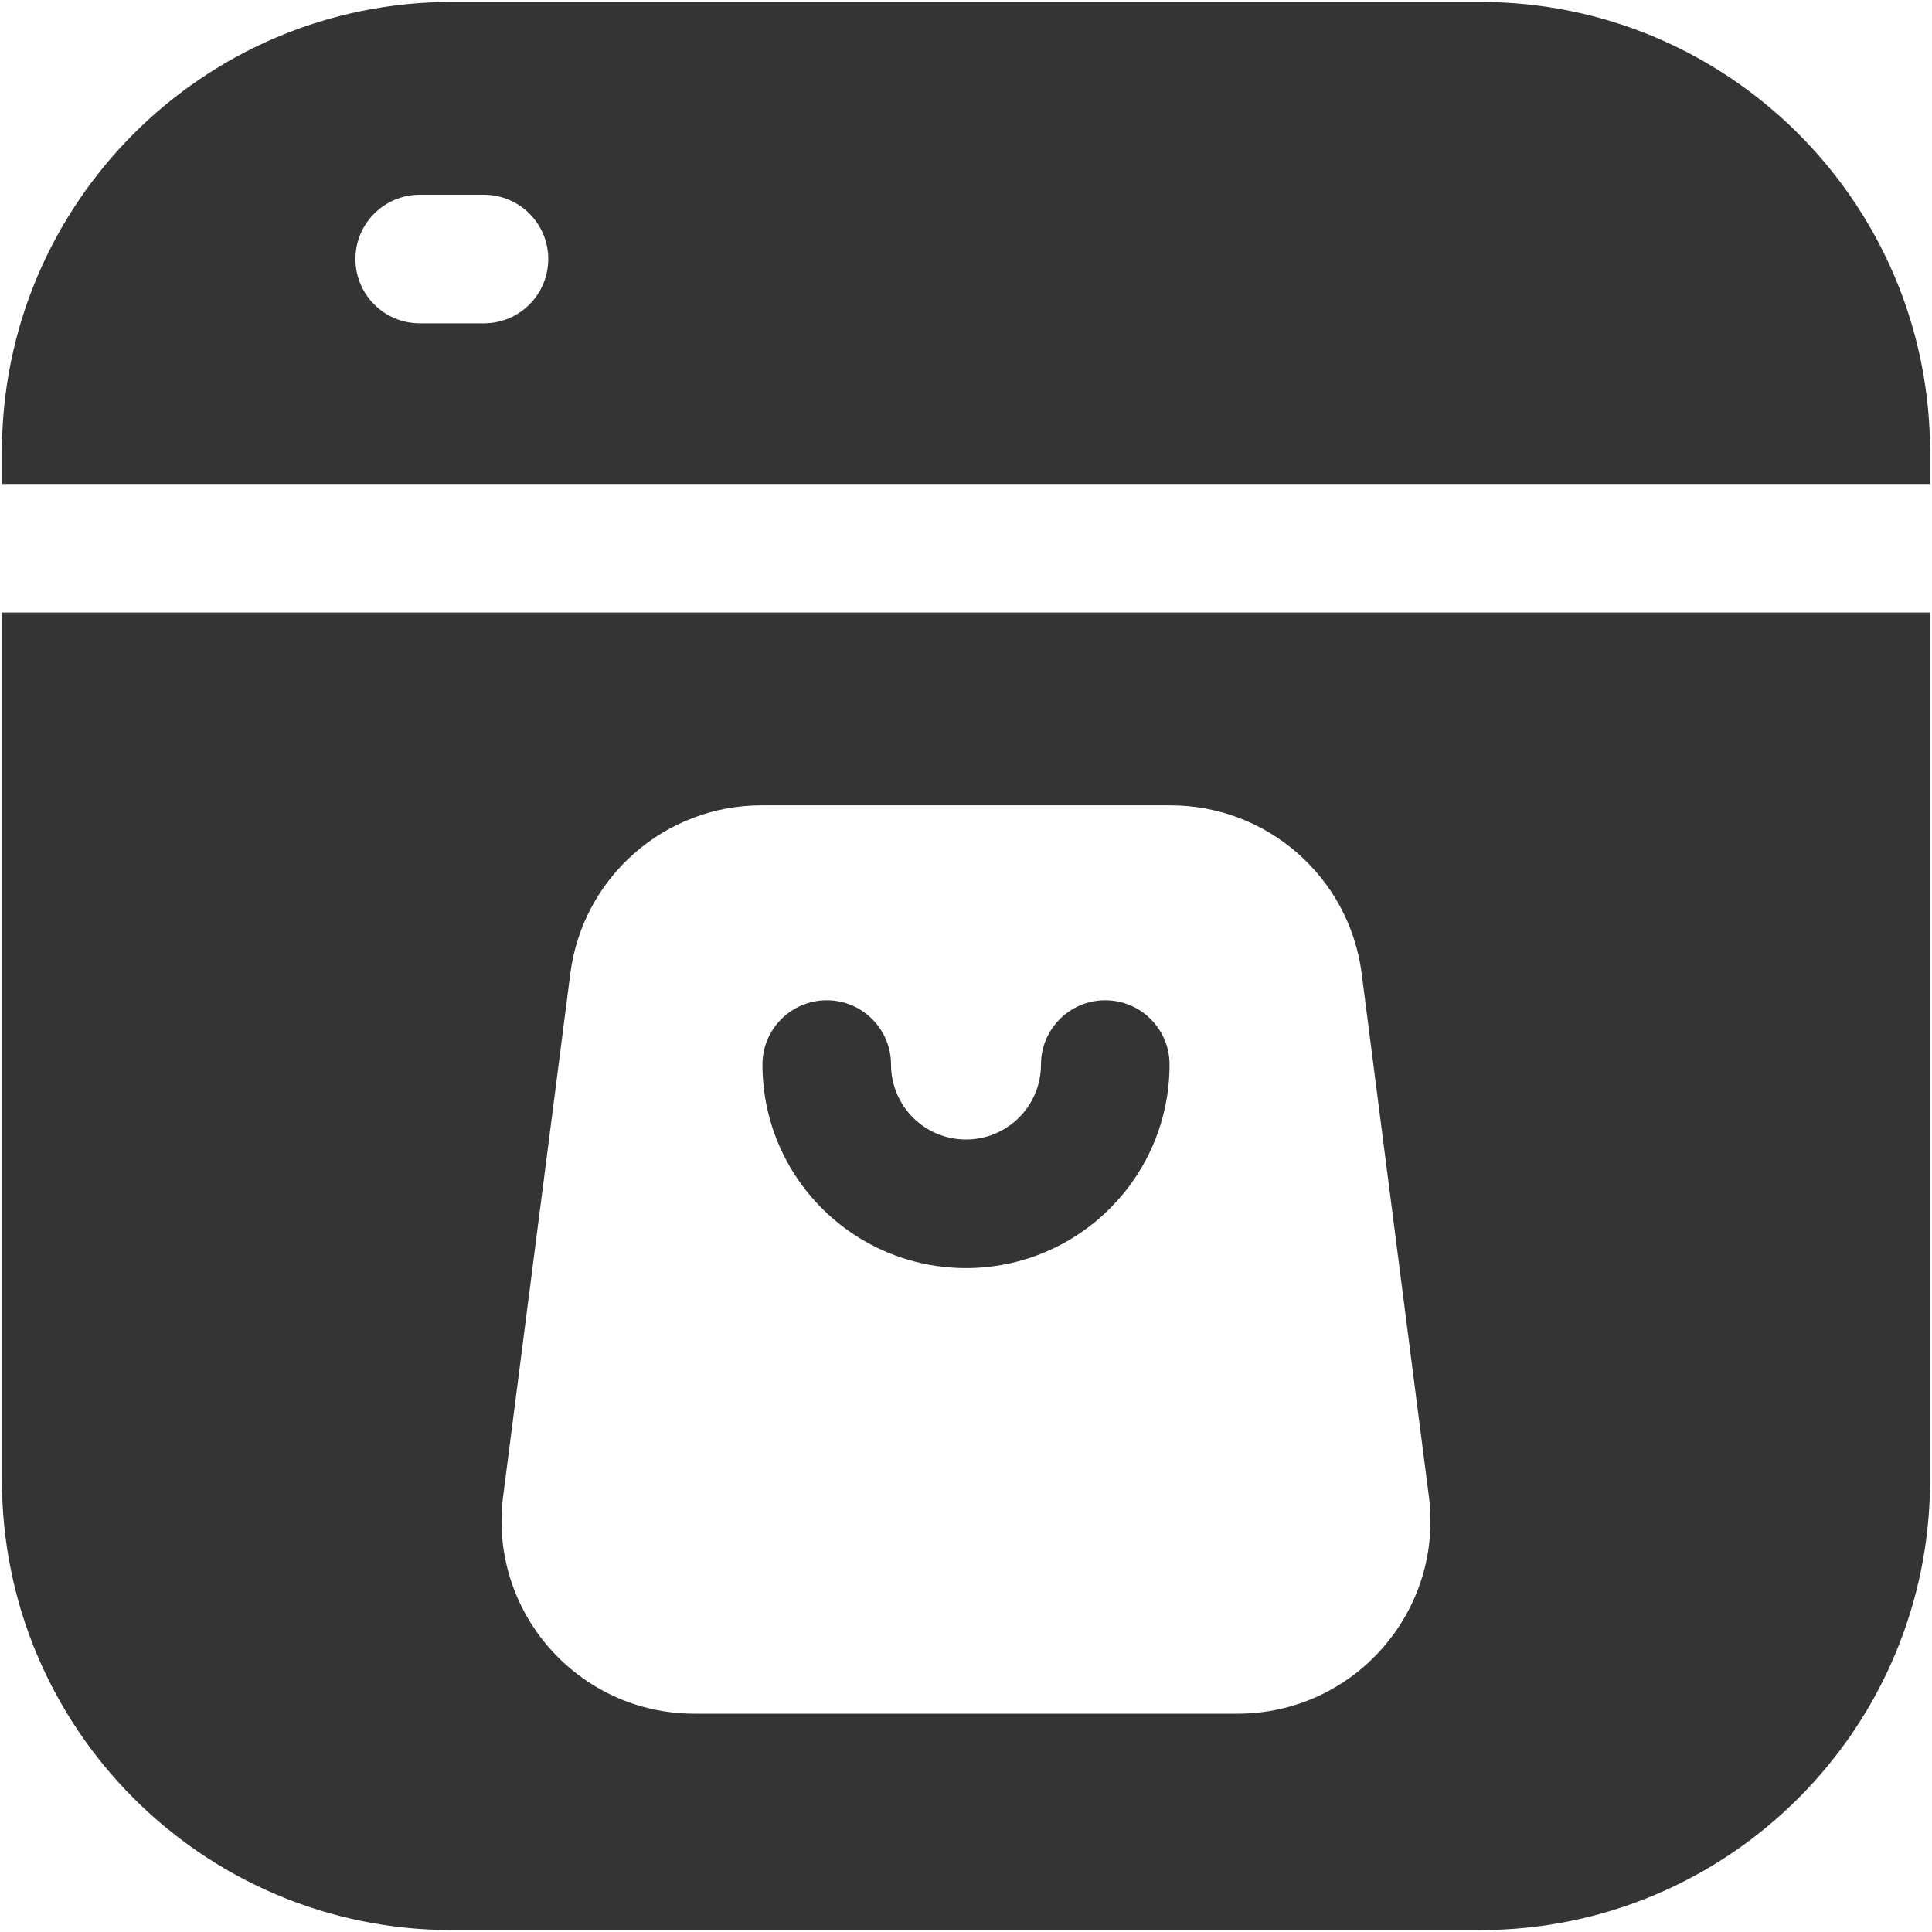
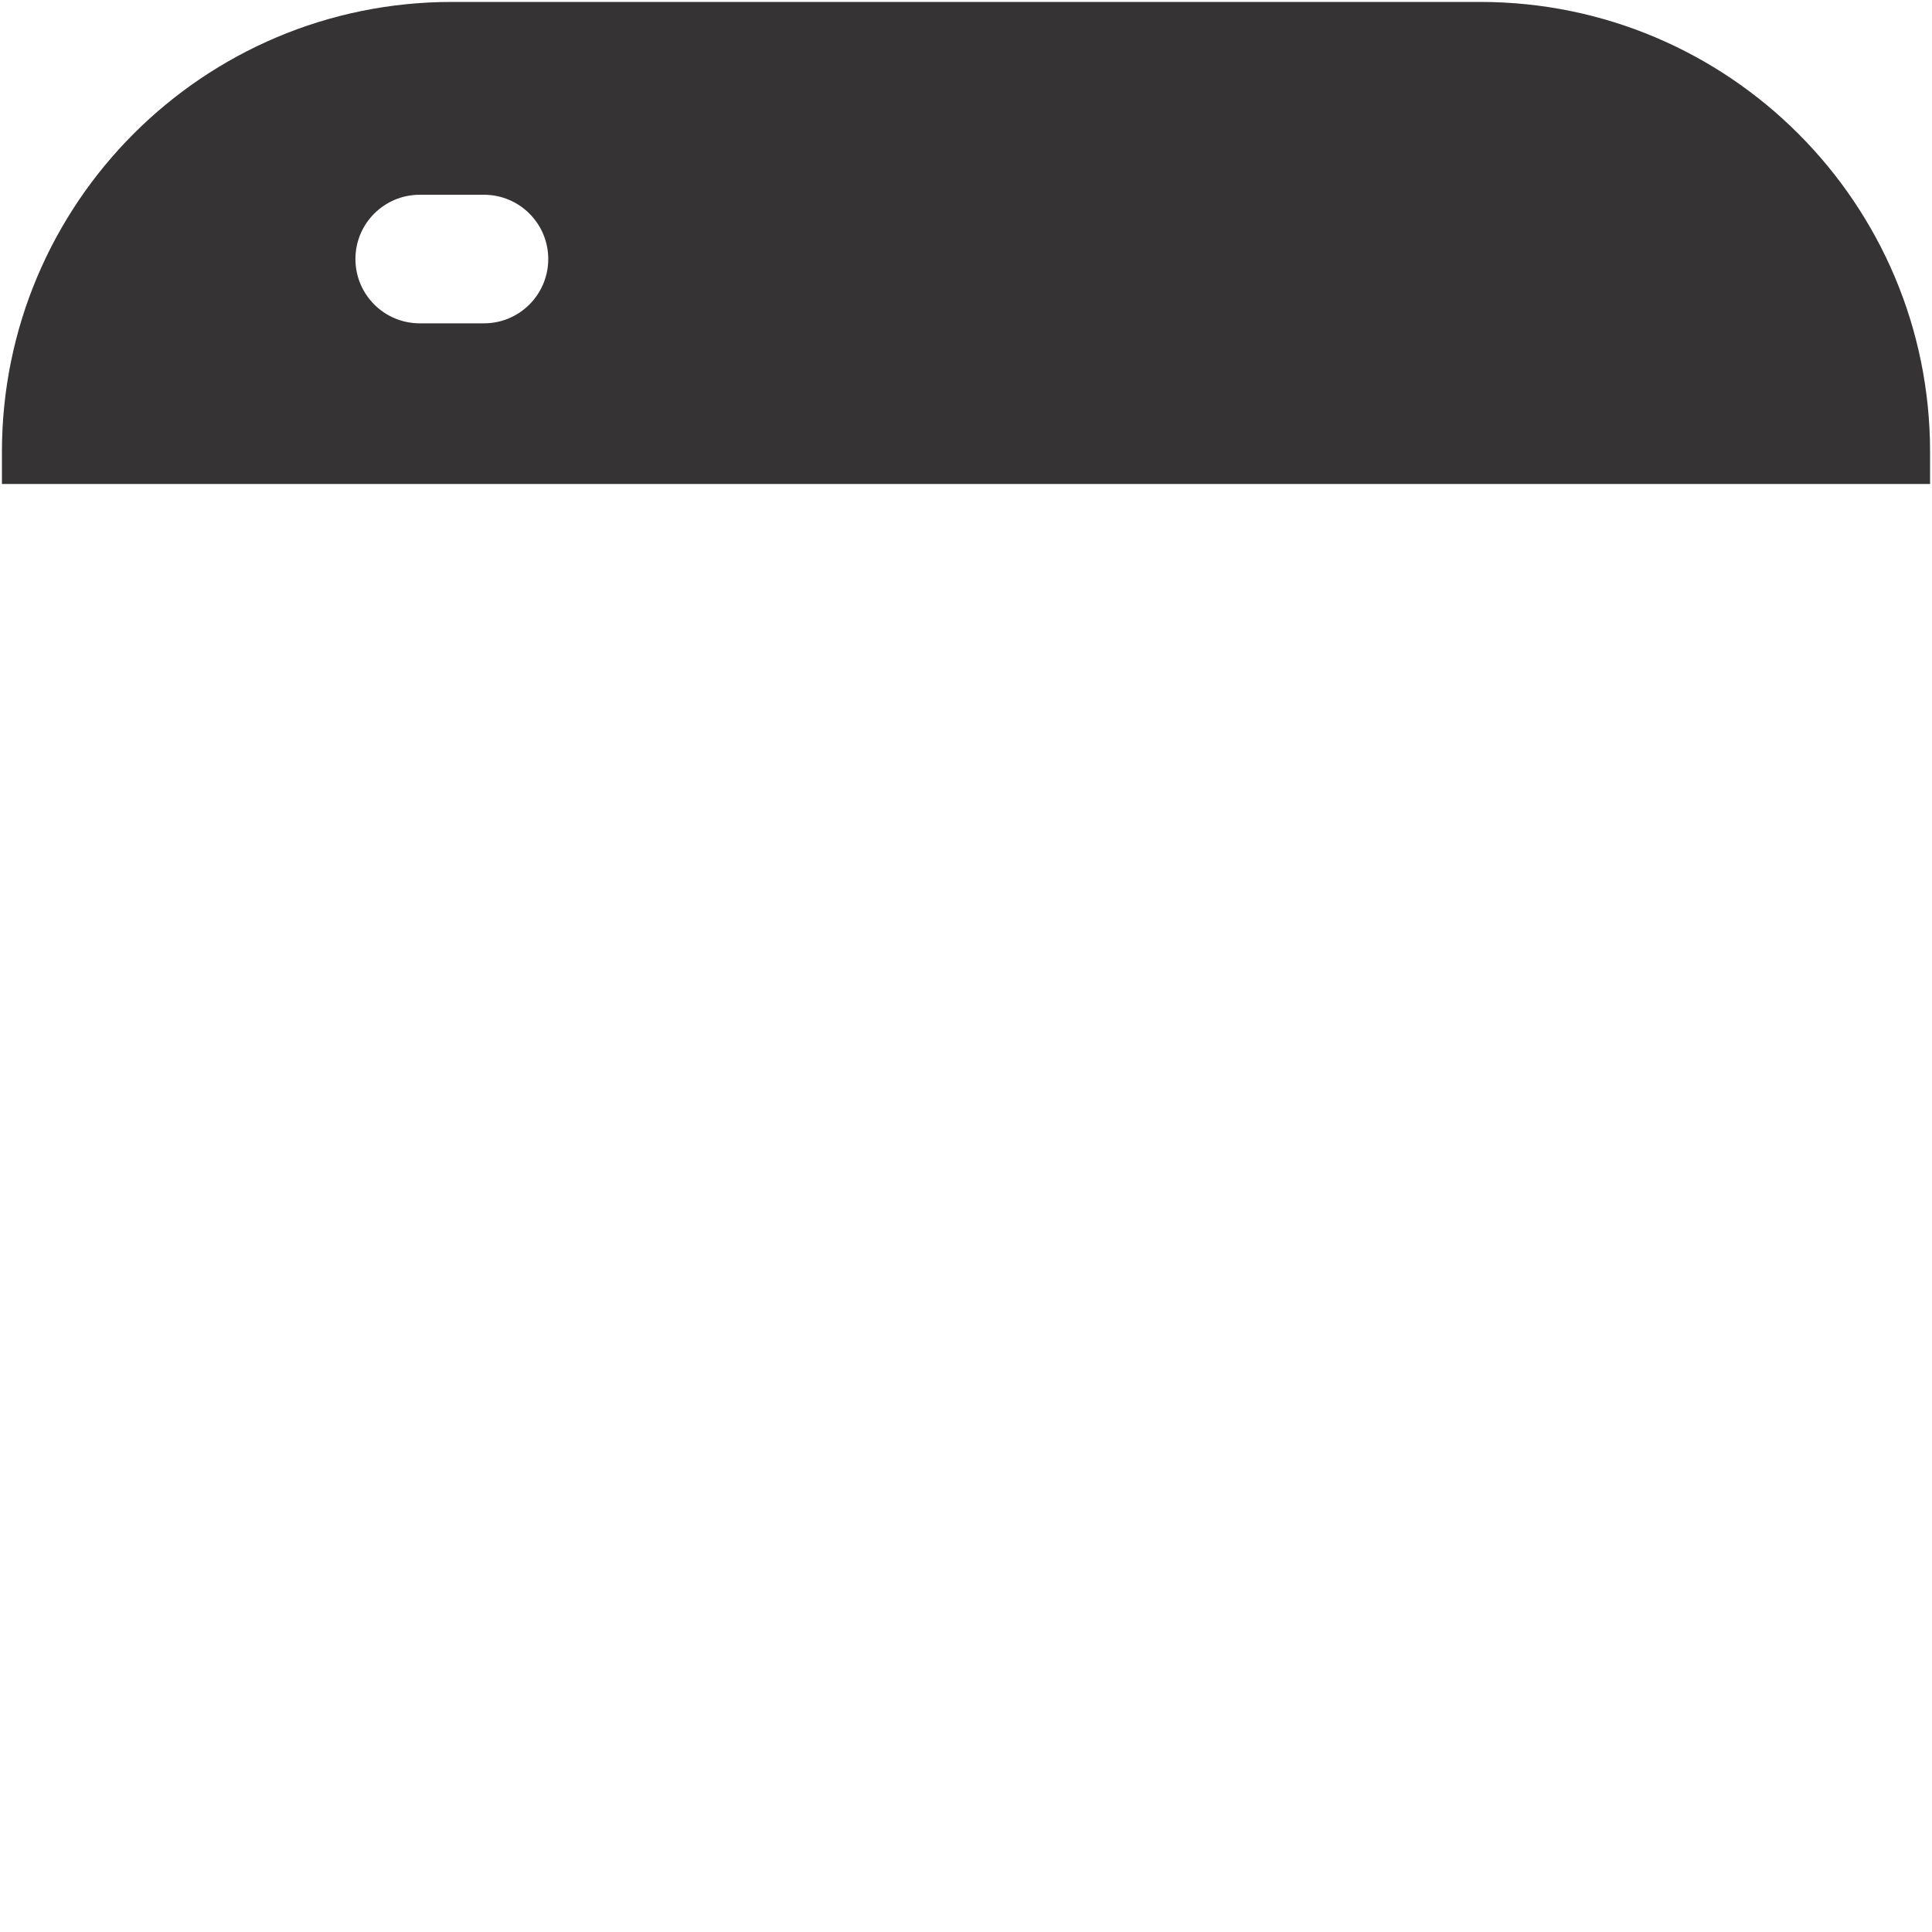
<svg xmlns="http://www.w3.org/2000/svg" width="31" height="31" viewBox="0 0 31 31" fill="none">
  <path fill-rule="evenodd" clip-rule="evenodd" d="M7.25 0.031C3.263 0.031 0.031 3.263 0.031 7.25V7.766H30.969V7.25C30.969 3.263 27.737 0.031 23.75 0.031H7.25ZM6.734 3.125C6.165 3.125 5.703 3.587 5.703 4.156C5.703 4.726 6.165 5.188 6.734 5.188H7.766C8.335 5.188 8.797 4.726 8.797 4.156C8.797 3.587 8.335 3.125 7.766 3.125H6.734Z" fill="#353333" />
-   <path d="M14.297 17.081C14.297 16.512 13.835 16.05 13.266 16.05C12.696 16.05 12.234 16.512 12.234 17.081C12.234 18.885 13.696 20.347 15.5 20.347C17.303 20.347 18.766 18.885 18.766 17.081C18.766 16.512 18.304 16.05 17.734 16.05C17.165 16.05 16.703 16.512 16.703 17.081C16.703 17.746 16.165 18.284 15.5 18.284C14.835 18.284 14.297 17.746 14.297 17.081Z" fill="#353333" />
-   <path fill-rule="evenodd" clip-rule="evenodd" d="M0.031 23.75V9.828H30.969V23.75C30.969 27.737 27.737 30.969 23.75 30.969H7.25C3.263 30.969 0.031 27.737 0.031 23.75ZM12.22 12.922C10.664 12.922 9.35 14.078 9.151 15.621L8.073 24.009C7.835 25.859 9.276 27.497 11.142 27.497H19.858C21.724 27.497 23.165 25.859 22.927 24.009L21.849 15.621C21.65 14.078 20.336 12.922 18.78 12.922H12.22Z" fill="#353333" />
</svg>